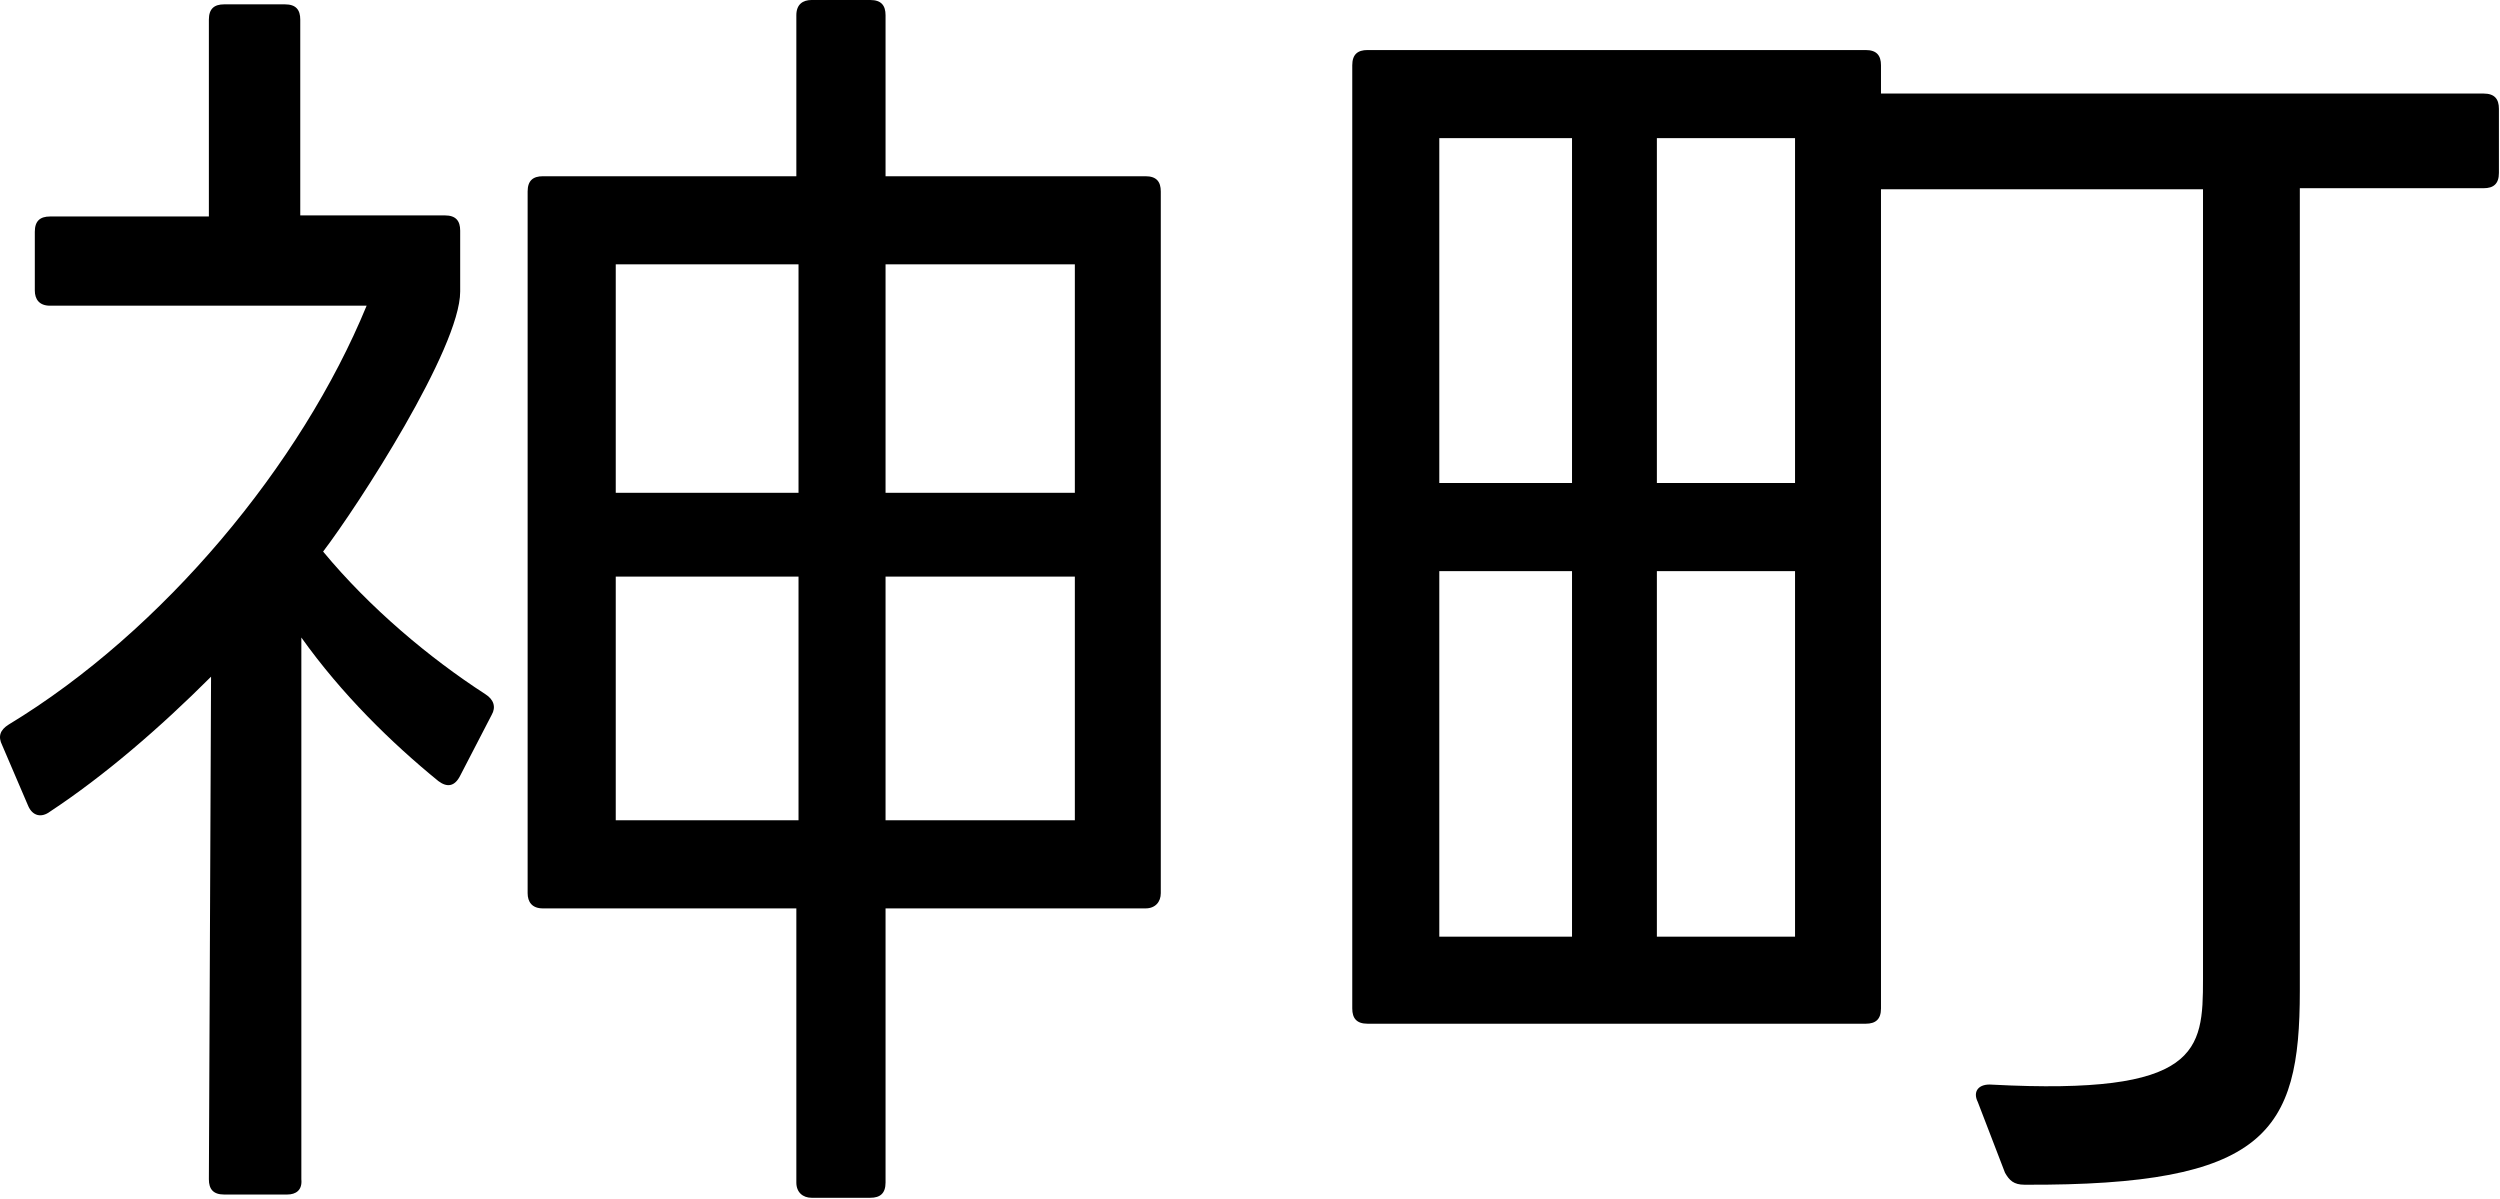
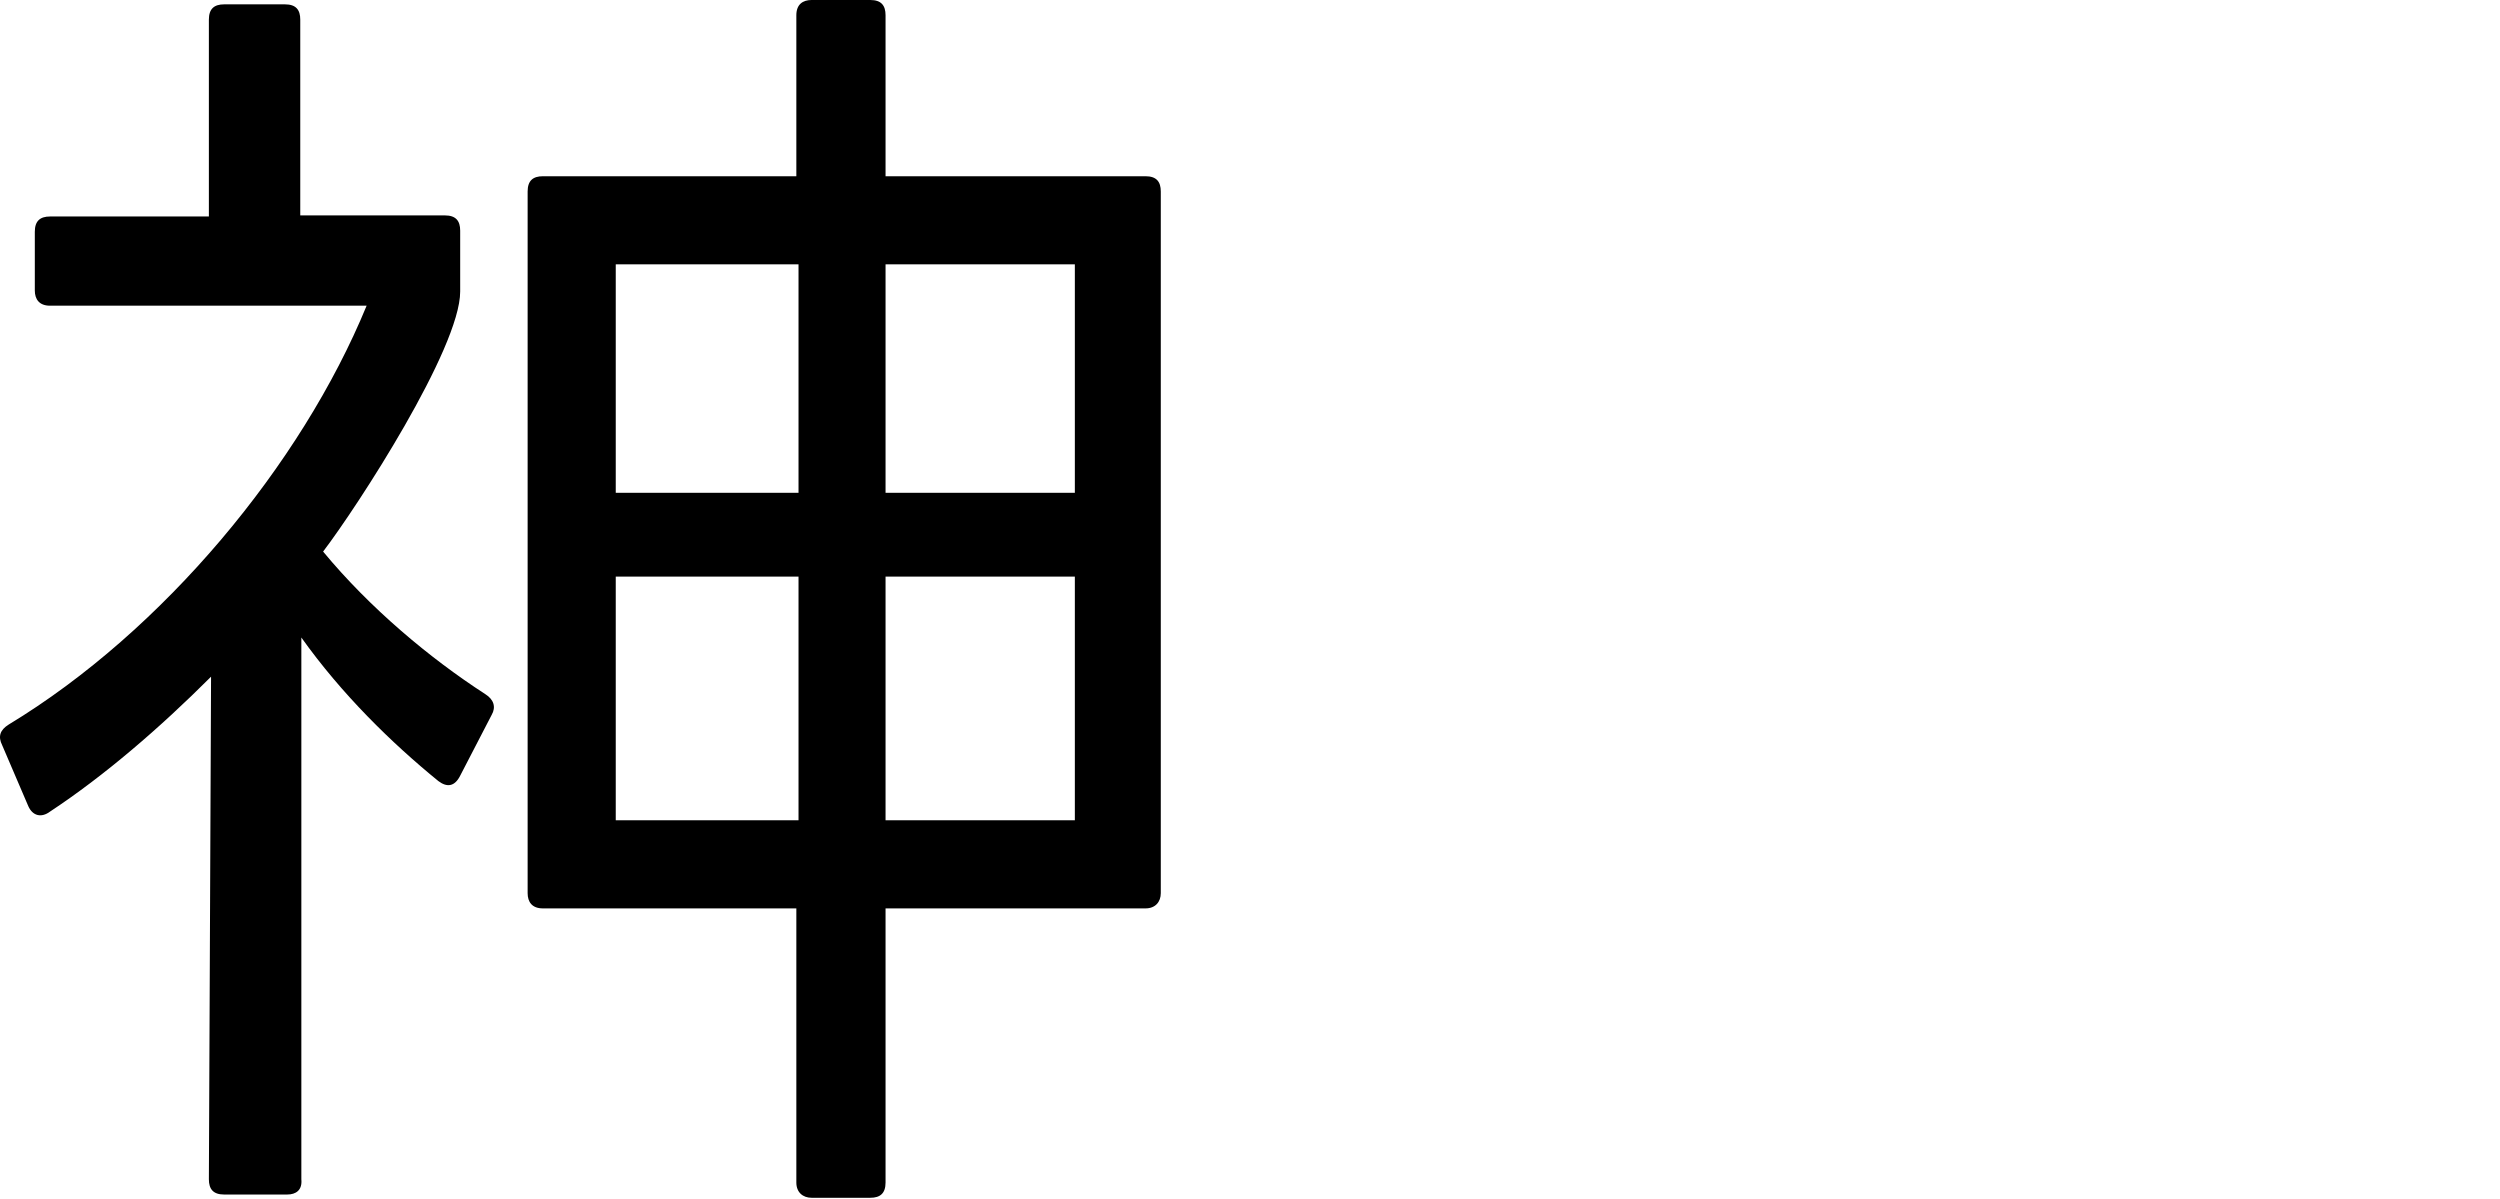
<svg xmlns="http://www.w3.org/2000/svg" id="_レイヤー_2" data-name="レイヤー 2" viewBox="0 0 22.98 11.02">
  <g id="_レイヤー_8" data-name="レイヤー 8">
    <g>
      <path d="M.02,6.85c-.04-.08-.02-.14.06-.19,1.42-.86,2.69-2.39,3.29-3.85H.46c-.1,0-.14-.06-.14-.14v-.54c0-.1.05-.14.14-.14h1.46V.18c0-.1.05-.14.14-.14h.56c.1,0,.14.05.14.14v1.8h1.33c.1,0,.14.05.14.14v.56c0,.52-.94,1.97-1.26,2.39.43.52.98.98,1.49,1.31.08.05.1.12.06.19l-.29.56c-.05.1-.12.11-.2.05-.43-.35-.89-.8-1.26-1.32v4.98c.01.1-.05.14-.13.14h-.58c-.1,0-.14-.05-.14-.14l.02-4.62c-.47.47-.98.91-1.48,1.24-.08.06-.16.04-.2-.05L.02,6.85ZM4.85,1.76c0-.1.05-.14.14-.14h2.33V.14c0-.1.06-.14.14-.14h.54c.1,0,.14.05.14.14v1.48h2.39c.1,0,.14.05.14.14v6.45c0,.08-.05.14-.14.14h-2.39v2.52c0,.1-.05.14-.14.14h-.54c-.08,0-.14-.05-.14-.14v-2.52h-2.33c-.1,0-.14-.06-.14-.14V1.76ZM7.34,4.53v-2.1h-1.68v2.1h1.68ZM7.34,7.54v-2.24h-1.68v2.24h1.68ZM9.88,4.53v-2.1h-1.74v2.1h1.74ZM9.88,7.54v-2.24h-1.74v2.24h1.74Z" />
-       <path d="M12.57,9.41c-.1,0-.14-.05-.14-.14V.6c0-.1.05-.14.14-.14h4.58c.1,0,.14.05.14.14v.26h5.54c.1,0,.14.05.14.14v.59c0,.1-.05.14-.14.14h-1.69v7.38c0,1.3-.31,1.79-2.53,1.78-.1,0-.14-.04-.18-.11l-.25-.65c-.05-.1.01-.17.13-.16,1.91.1,1.94-.31,1.94-.97V1.74h-2.96v7.53c0,.1-.05.14-.14.14h-4.58ZM13.23,4.44h1.22V1.27h-1.22v3.17ZM14.45,8.61v-3.36h-1.22v3.36h1.22ZM16.5,4.44V1.27h-1.27v3.17h1.27ZM16.5,8.61v-3.36h-1.27v3.36h1.27Z" />
    </g>
  </g>
</svg>